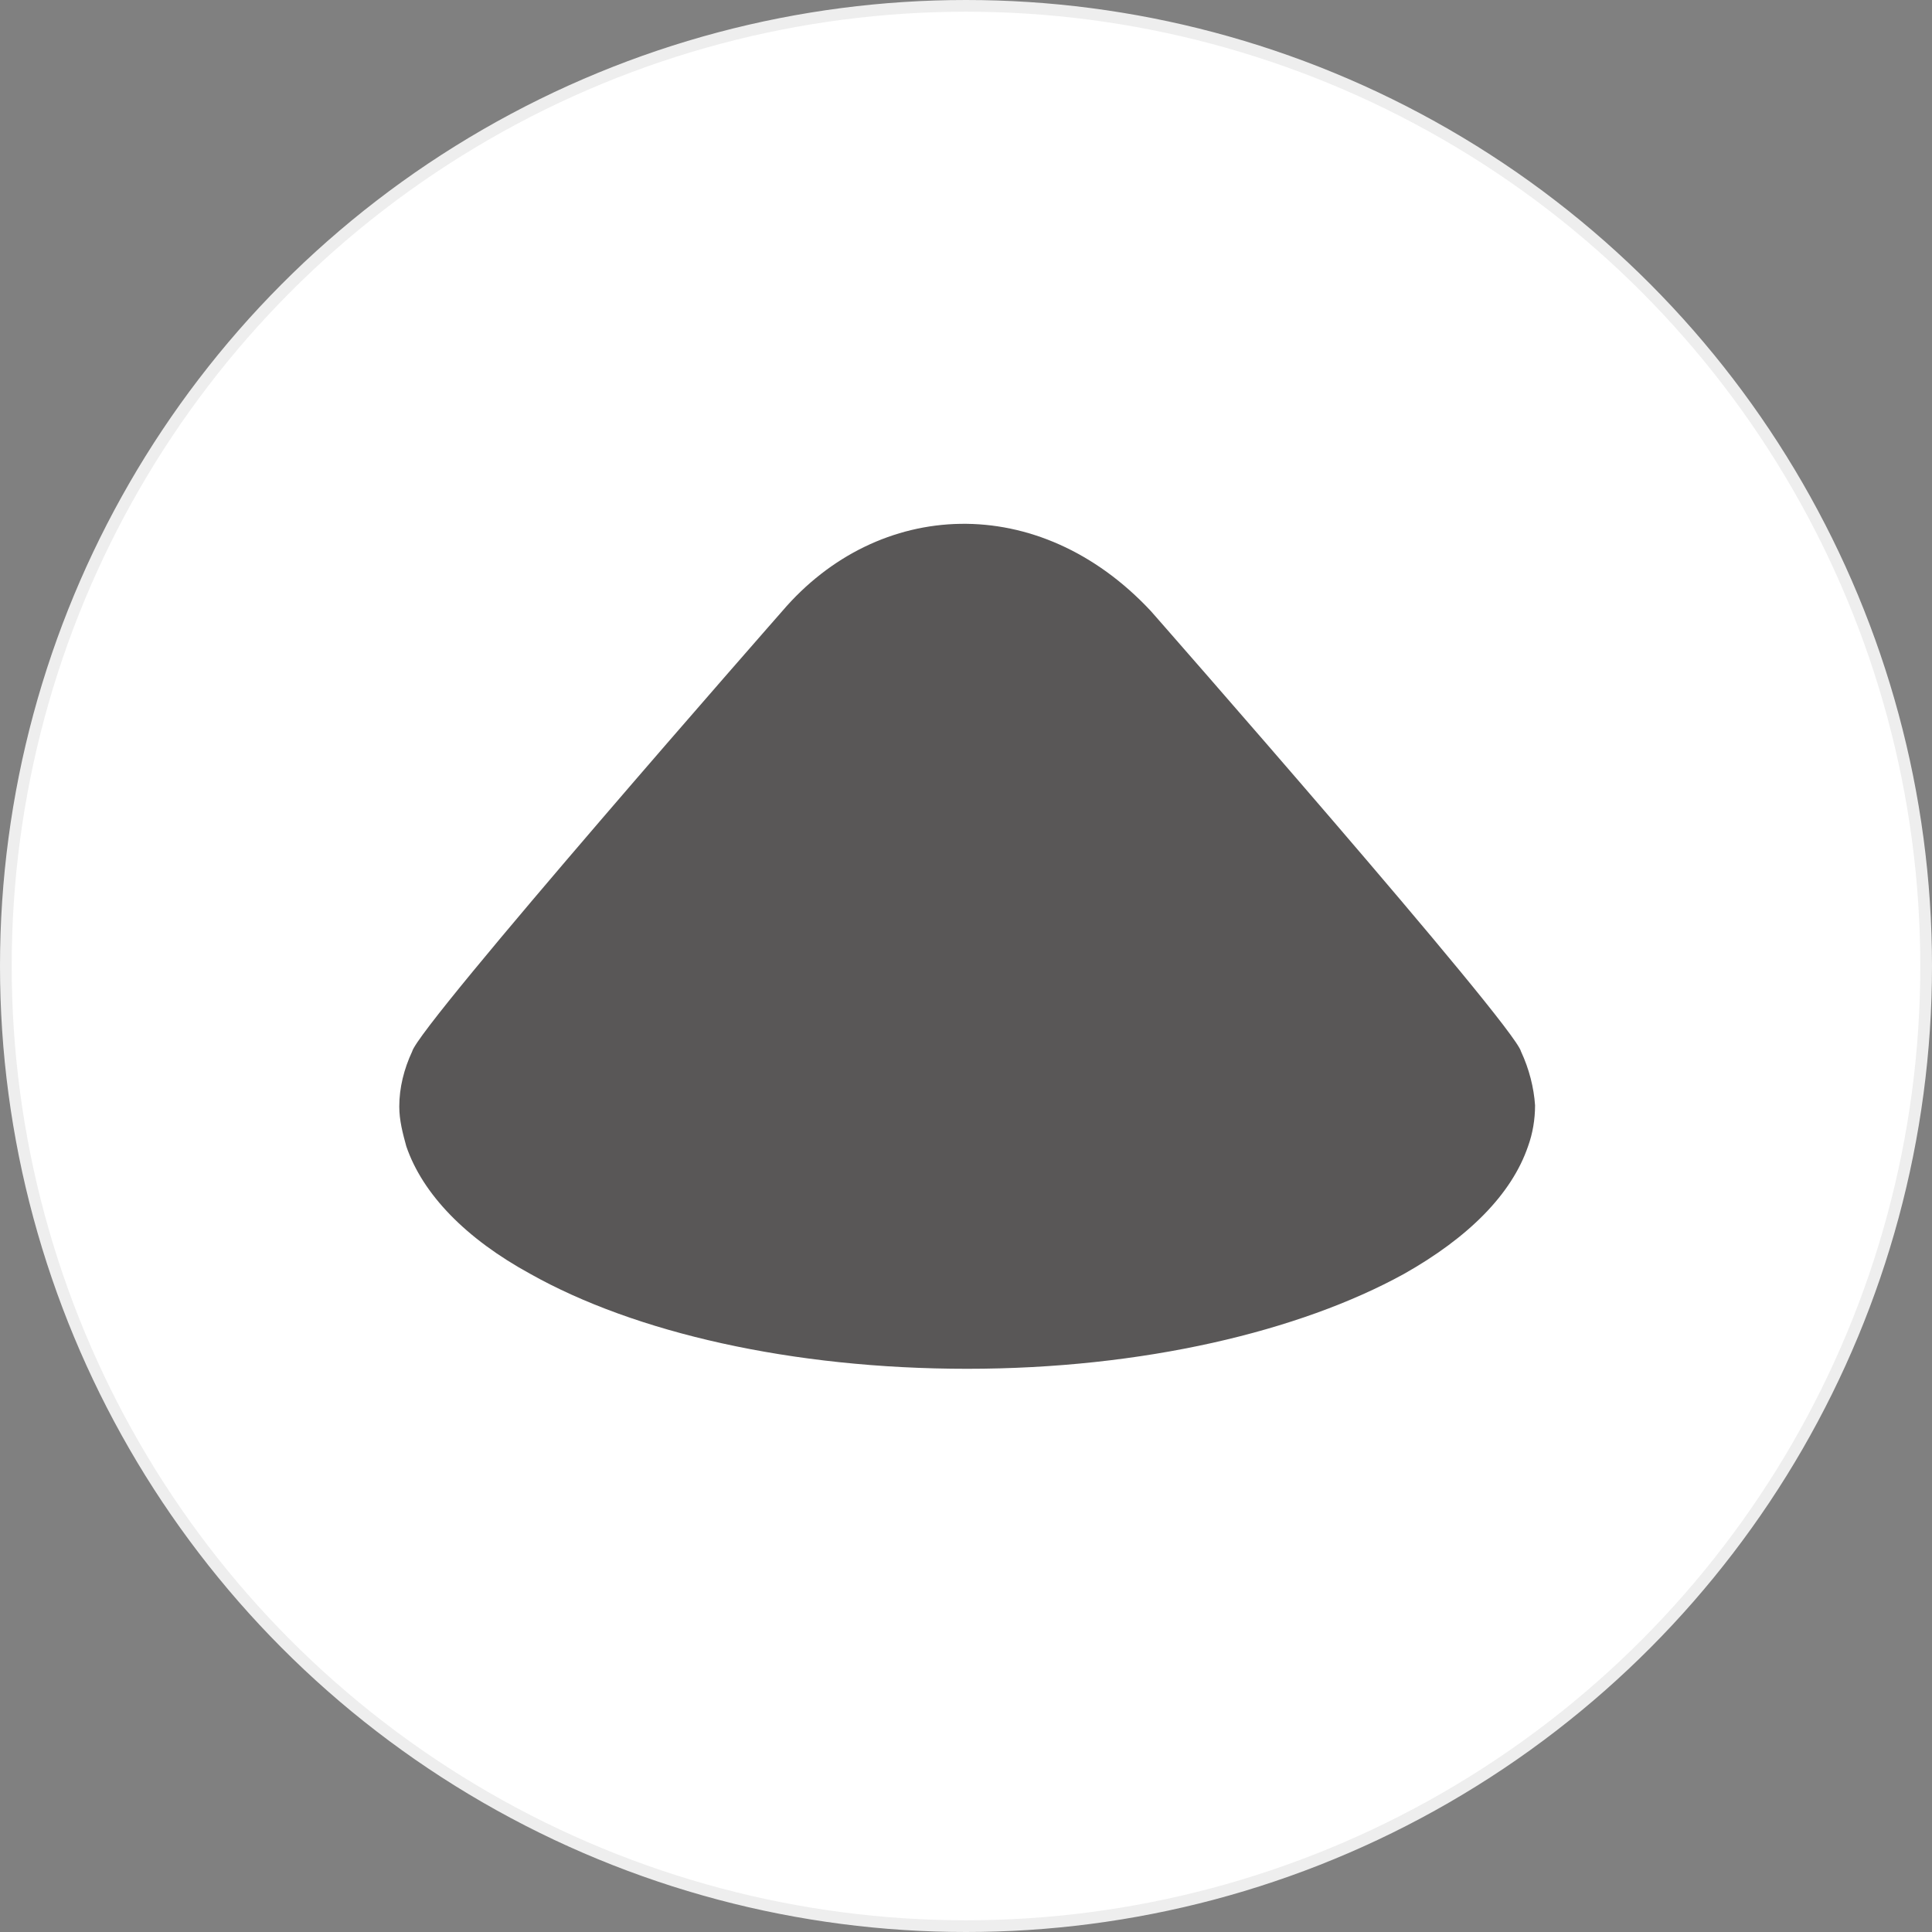
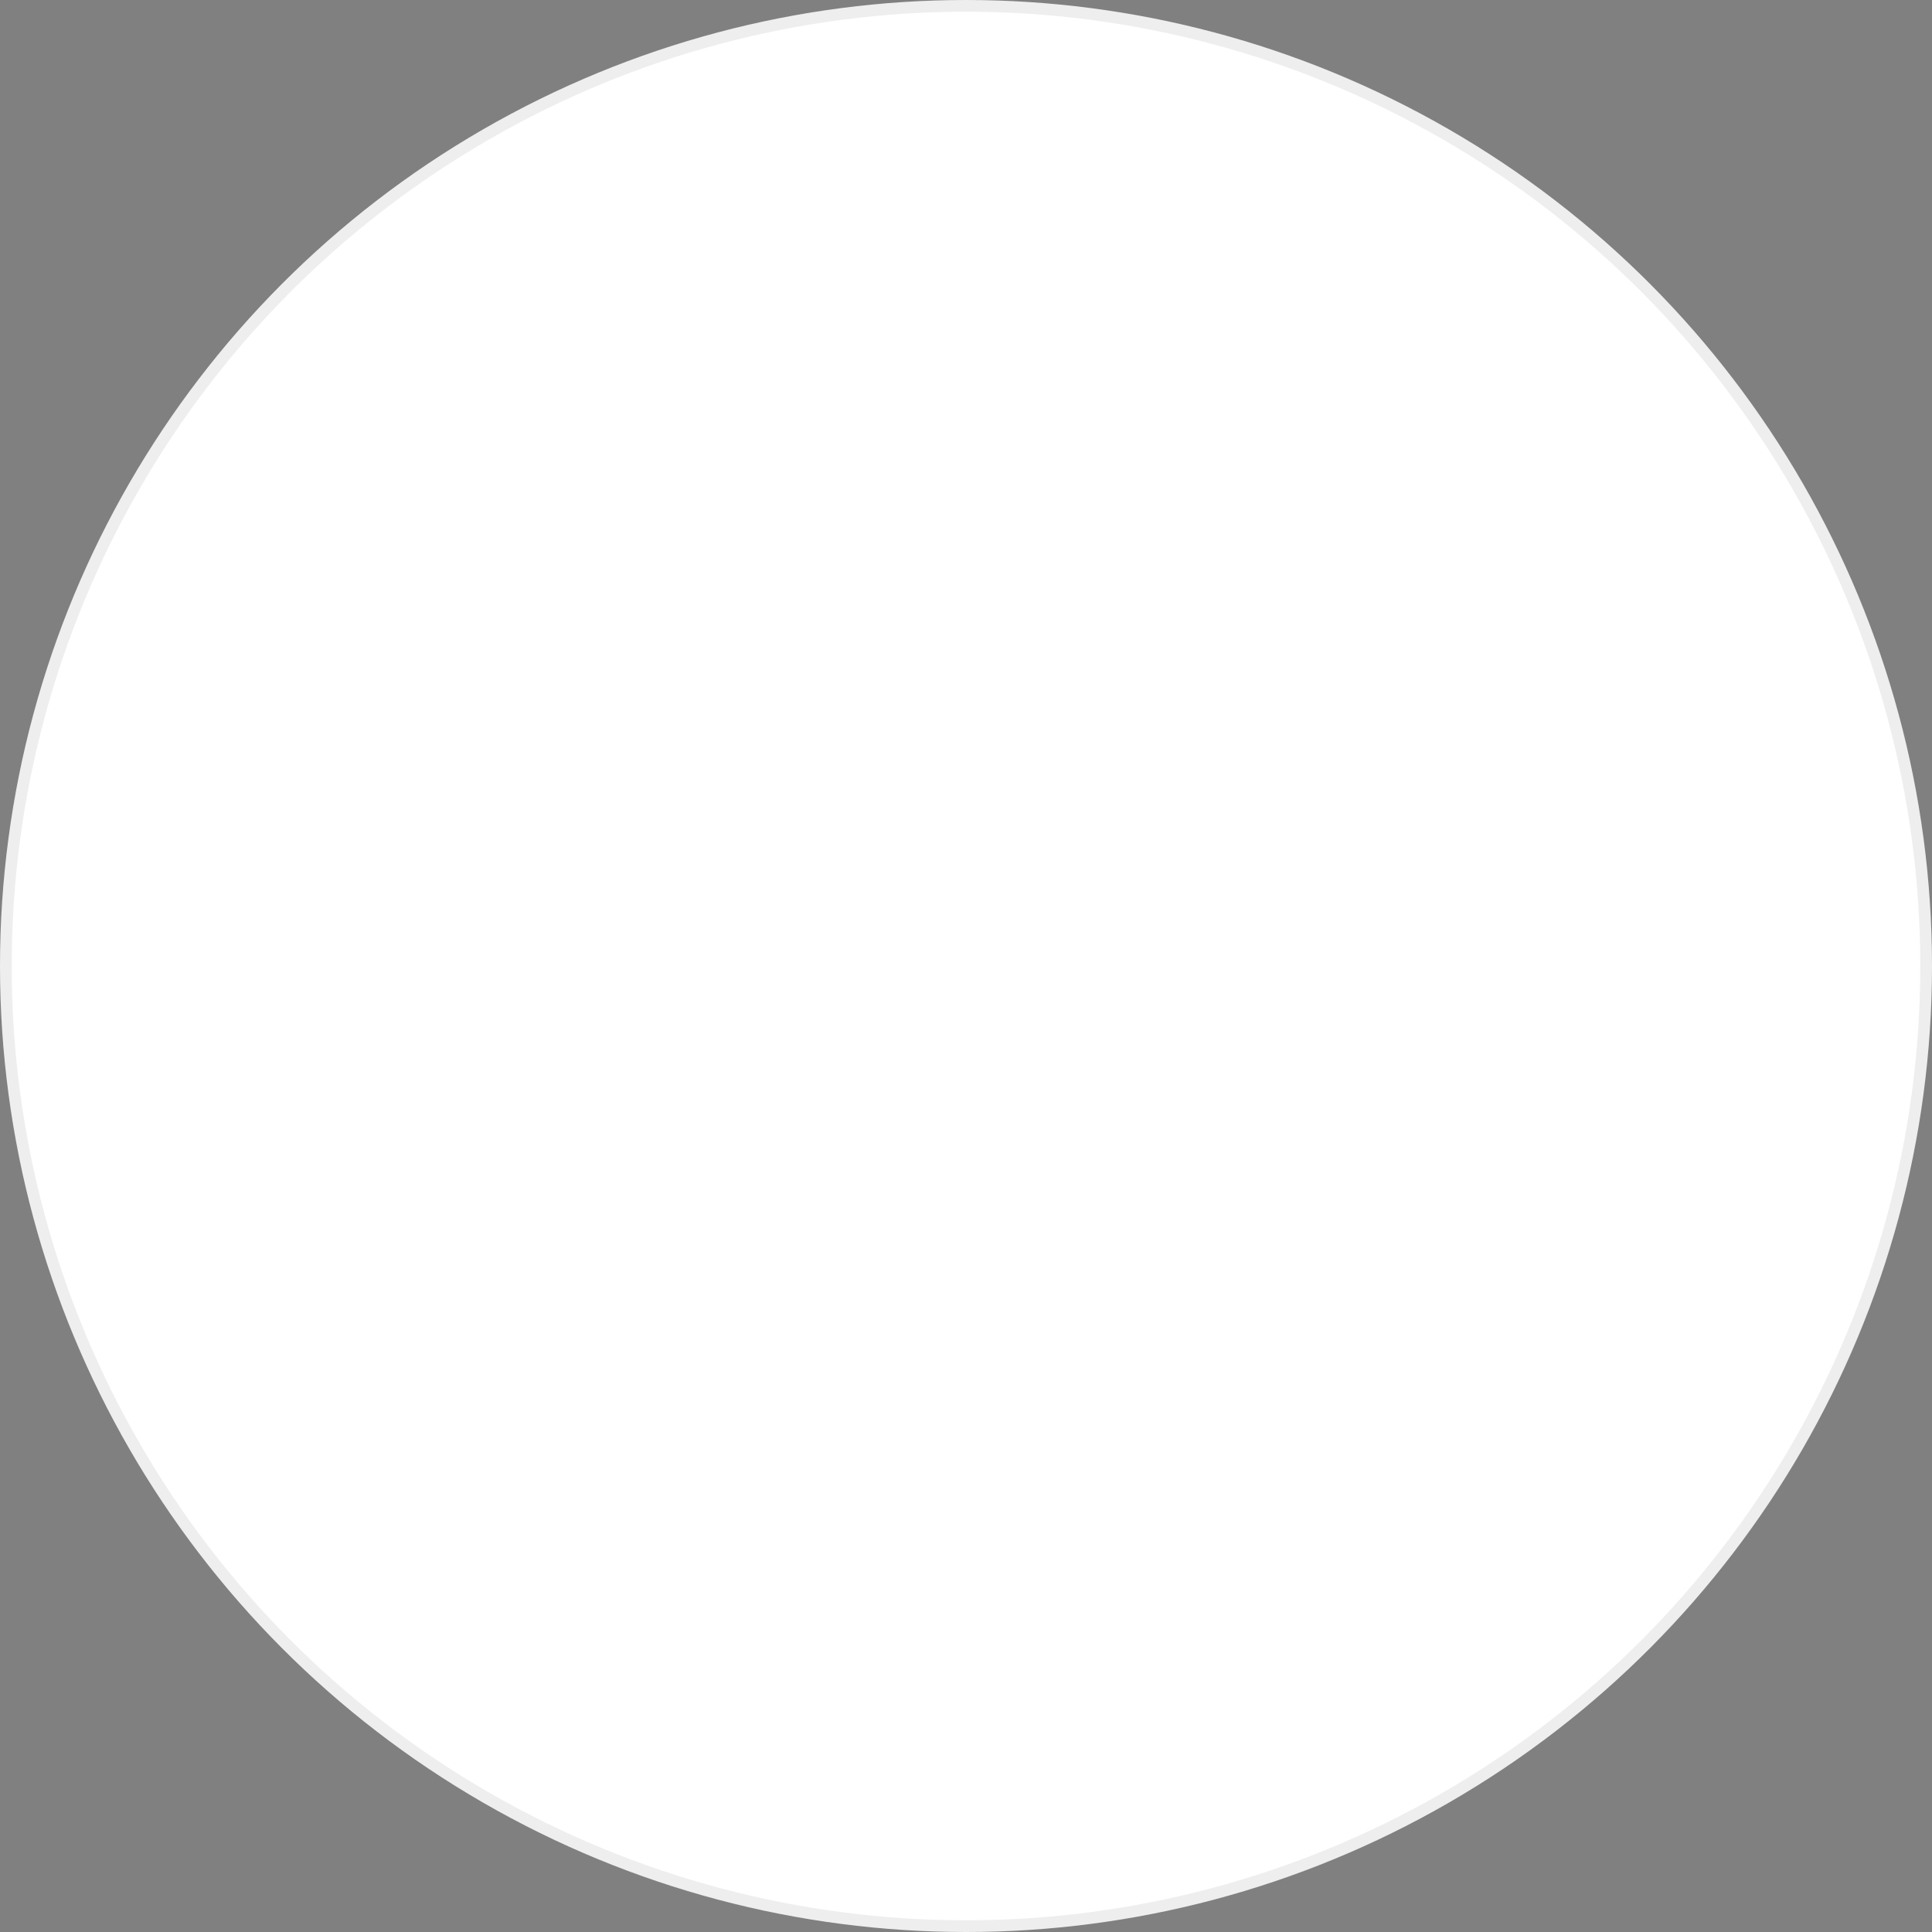
<svg xmlns="http://www.w3.org/2000/svg" version="1.1" id="グループ_10" x="0px" y="0px" viewBox="0 0 165 165" style="enable-background:new 0 0 165 165;" xml:space="preserve">
  <rect x="0" y="0" width="165" height="165" fill="#808080" stroke="none" />
  <style type="text/css">
	.st0{fill:#FFFFFF;stroke:#EEEEEE;}
	.st1{fill:#595757;}
</style>
  <circle id="楕円形_2_のコピー_4" class="st0" cx="82.5" cy="82.5" r="82" />
-   <path class="st1" d="M129.9,89.8c-0.6-2.3-31.6-37.6-31.6-37.6c-9.6-10.3-23.3-9.6-31.5,0c0,0-31,35.3-31.6,37.6  c-0.7,1.5-1.1,3.1-1.1,4.7c0,1.2,0.3,2.3,0.6,3.4c1.4,4.1,5.1,7.9,10.6,10.9c8.9,5,22.3,8.1,37.3,8.1c15,0,28.4-3.2,37.3-8.1  c5.5-3.1,9.2-6.8,10.6-10.9c0.4-1.1,0.6-2.3,0.6-3.5C131,92.9,130.6,91.3,129.9,89.8" />
</svg>